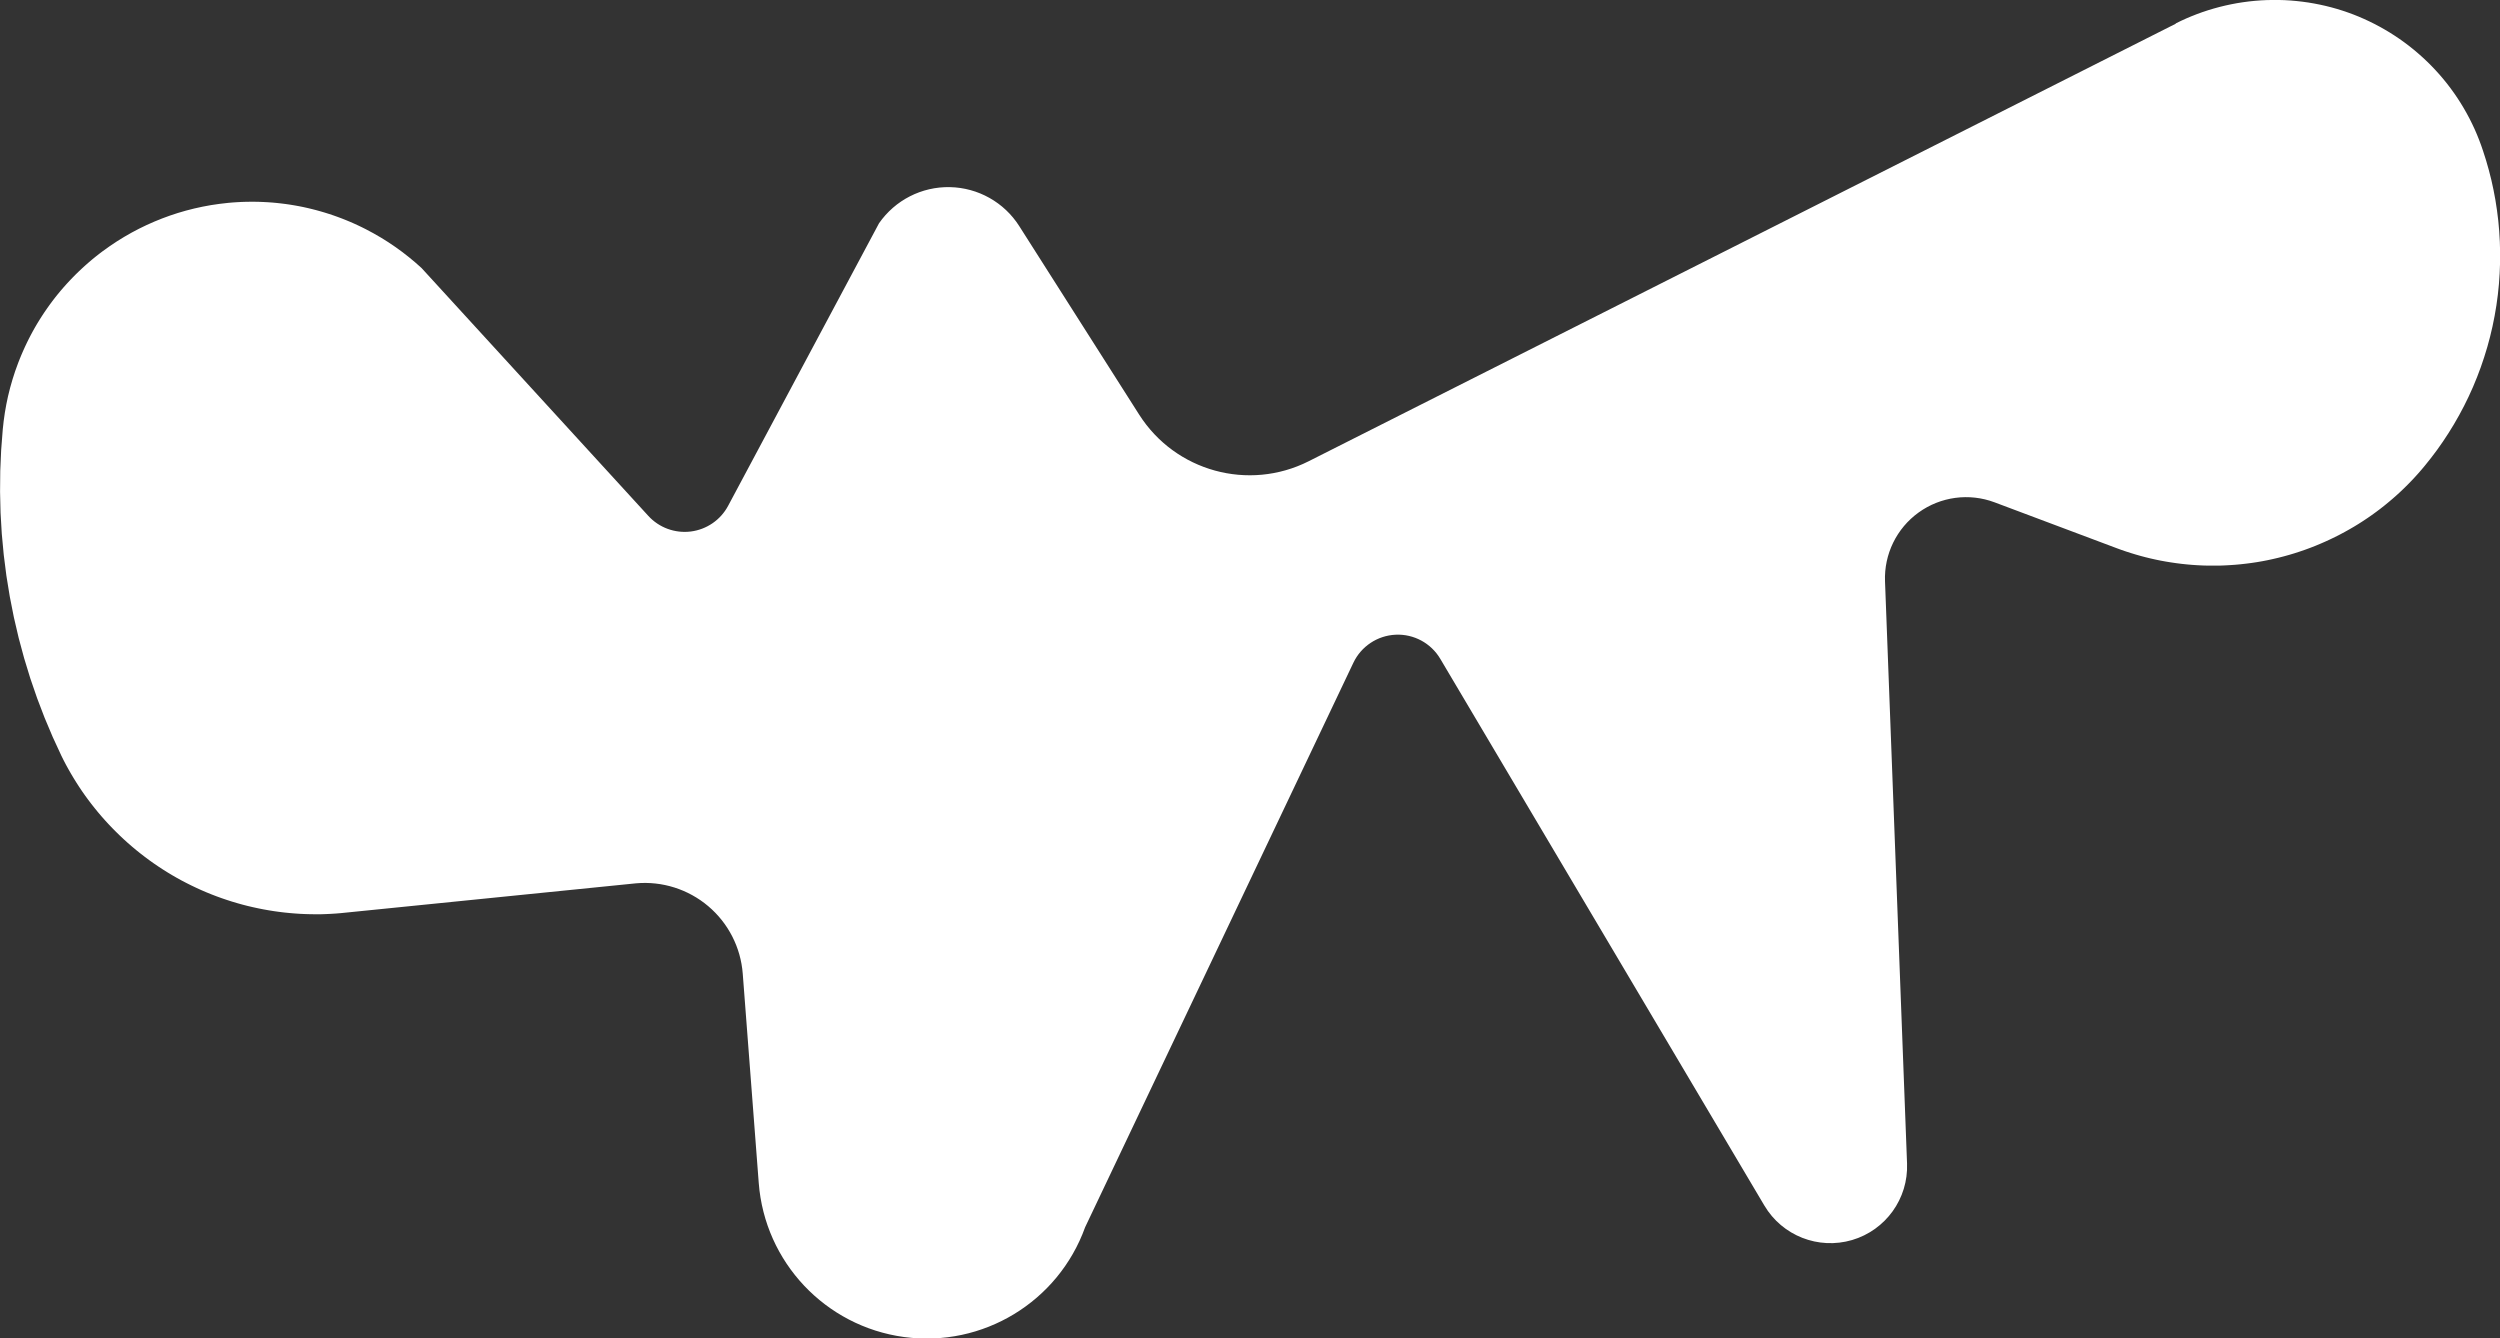
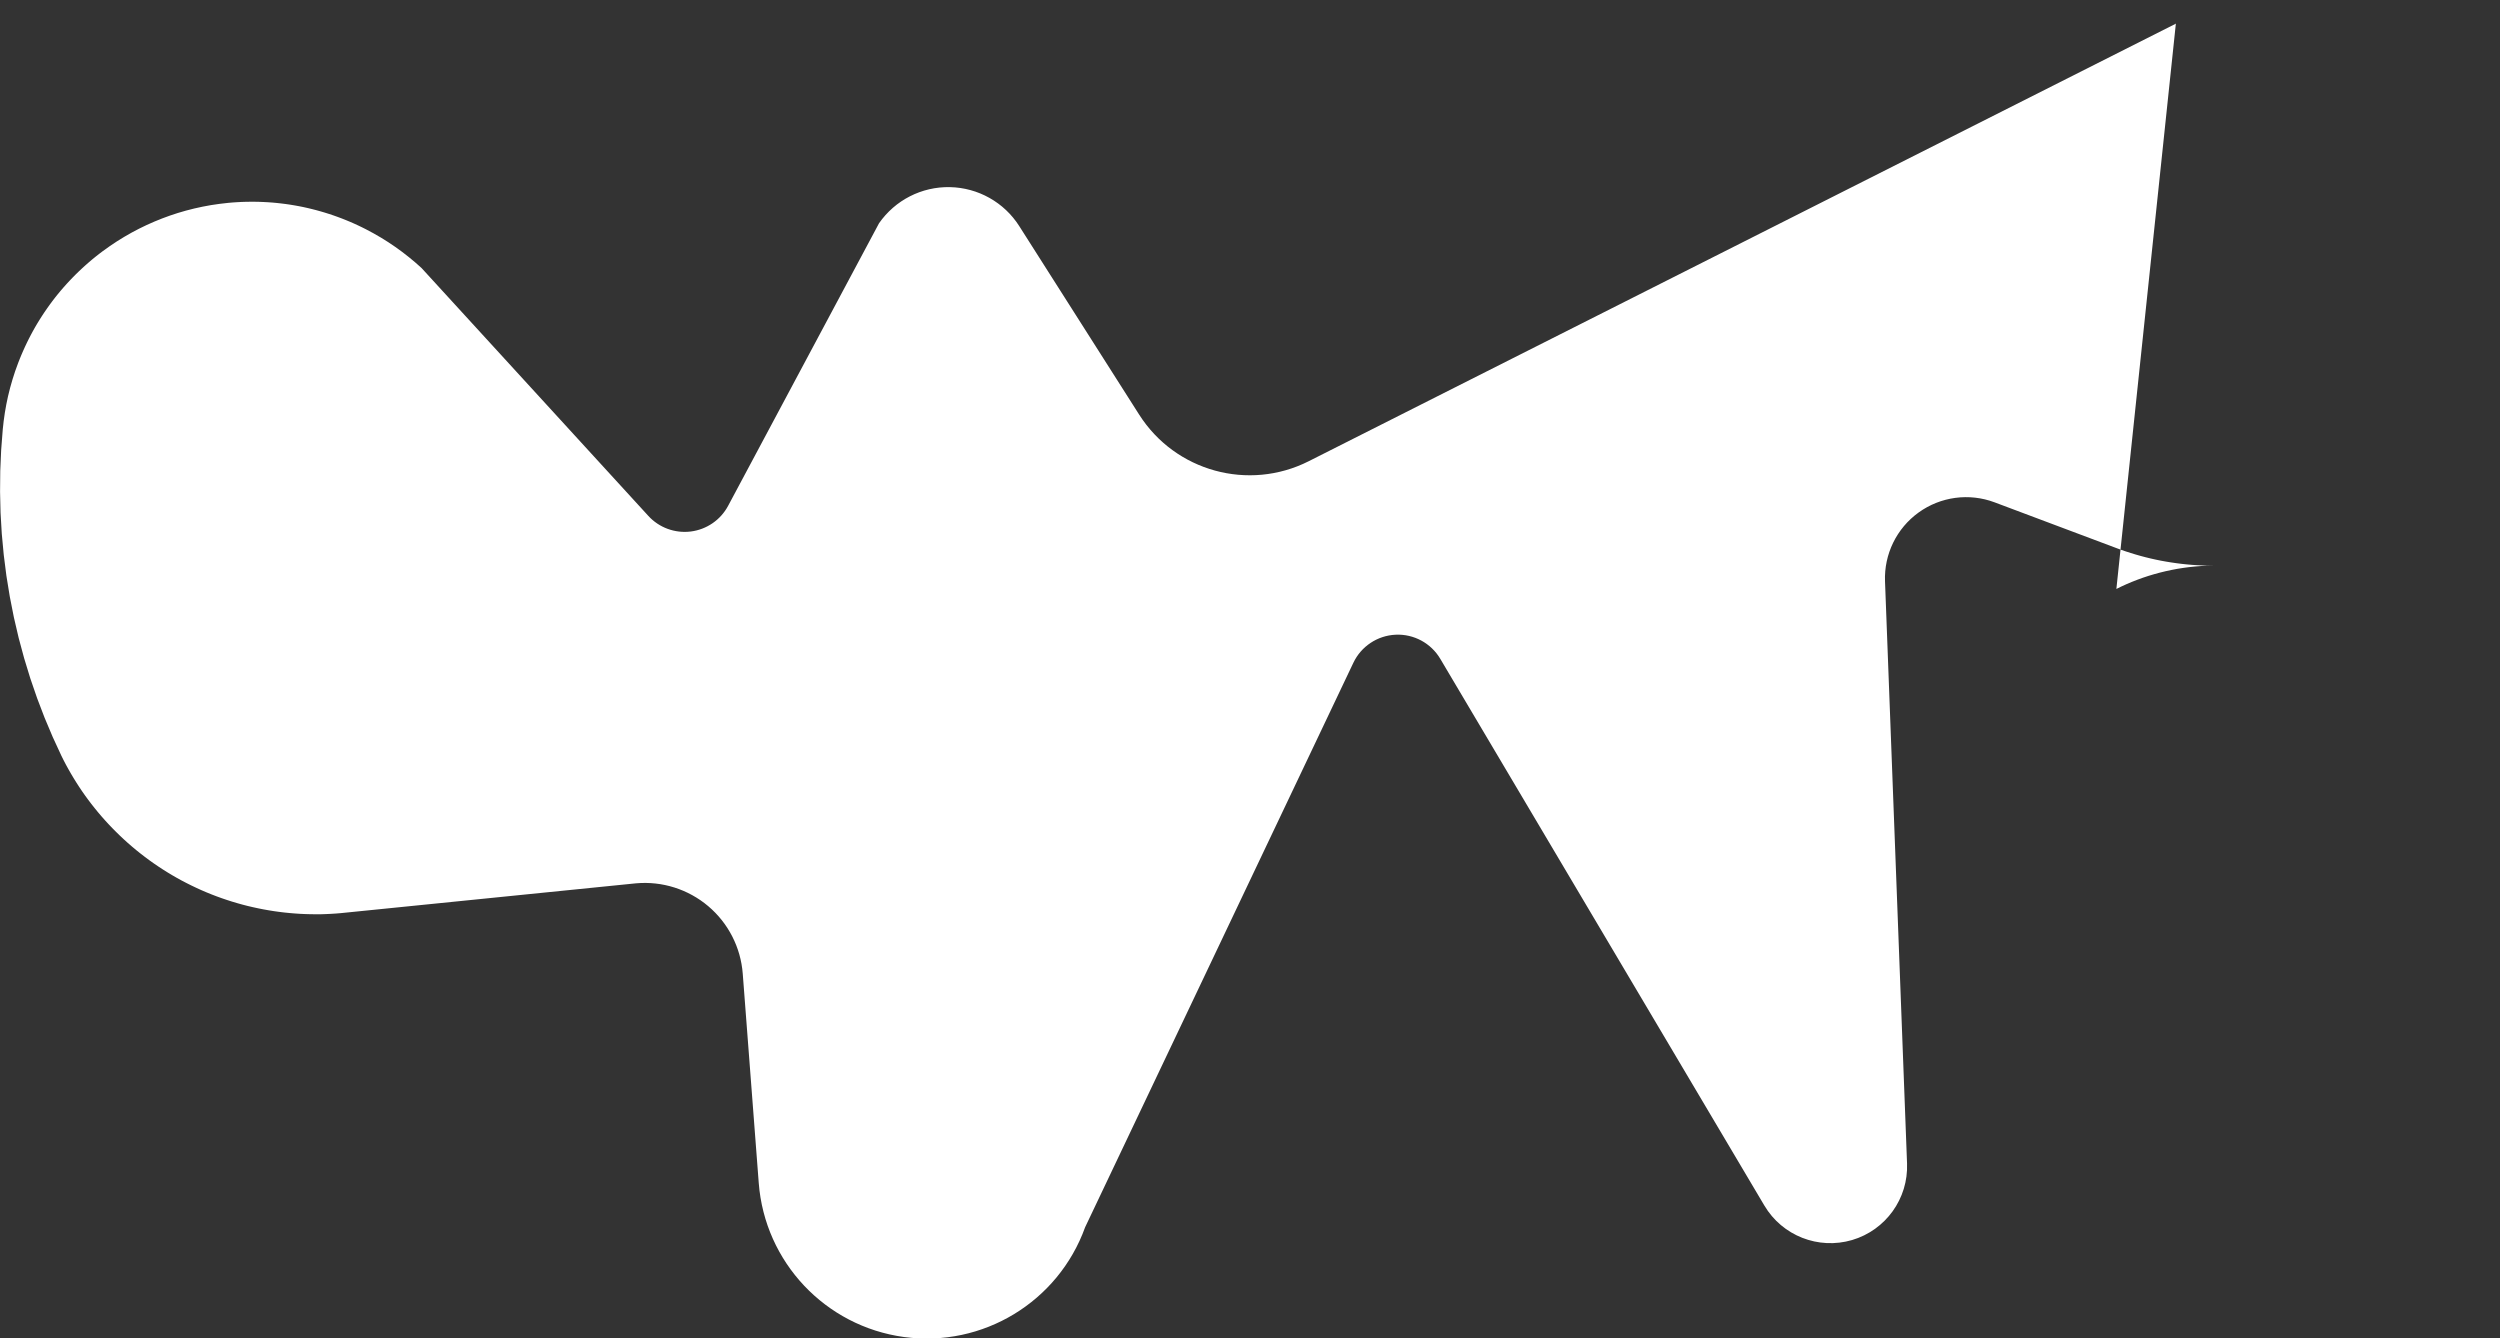
<svg xmlns="http://www.w3.org/2000/svg" id="Layer_2" viewBox="0 0 856.63 458.63">
  <rect x="0" y="0" width="856.63" height="458.63" fill="#333333" stroke="none" />
  <defs>
    <style>.cls-1{fill:#fff;fill-rule:evenodd;}</style>
  </defs>
  <g id="Layer_1-2">
-     <path class="cls-1" d="M745.57,8.02l-.11,.14L448.43,158.04c-20.59,10.39-45.72,3.48-58.1-15.98l-41.08-64.58c-5.18-8.15-14.1-13.16-23.76-13.36-9.66-.2-18.77,4.45-24.29,12.38l-51.71,96.82c-2.58,4.84-7.35,8.11-12.78,8.8-5.44,.68-10.87-1.31-14.57-5.36l-77.69-84.91-2.12-1.89-2.2-1.83-2.28-1.78-2.36-1.71-2.43-1.64-2.51-1.57-2.58-1.49-2.64-1.41-1.34-.67-1.36-.65-1.37-.63-1.38-.6-1.4-.58-1.41-.56-1.42-.53-1.43-.51-1.44-.48-1.46-.46-1.46-.43-1.47-.41-1.48-.38-1.49-.36-1.49-.33-1.5-.3-1.5-.27-1.51-.25-1.51-.22-1.52-.19-1.52-.17-1.52-.14-1.52-.11-1.52-.08-1.52-.06-1.52-.03h-1.52l-1.51,.02-1.51,.05-1.51,.08-1.5,.1-1.5,.13-2.97,.34-2.94,.43-2.91,.54-2.87,.63-2.82,.72-2.78,.81-2.72,.9-2.67,.98-2.64,1.07-2.62,1.16-2.6,1.26-2.58,1.36-2.55,1.46-2.51,1.55-2.47,1.65-2.43,1.74-1.2,.91-1.18,.93-1.17,.95-1.15,.98-1.14,1-1.12,1.02-1.11,1.04-1.09,1.06-1.07,1.08-1.05,1.1-1.04,1.12-1.02,1.14-1,1.16-.98,1.18-.95,1.19-.93,1.21-.91,1.23-.89,1.25-.87,1.26-.84,1.27-.82,1.29-.8,1.3-.77,1.31-.75,1.33-.72,1.34-.7,1.35-.67,1.36-.65,1.37-.62,1.38-.6,1.38-.57,1.39-.55,1.4-1.02,2.81-.91,2.83-.81,2.84-.71,2.85-.6,2.85-.5,2.85-.4,2.84-.31,2.83-.55,7.1-.31,7.14-.07,7.17,.17,7.2,.42,7.2,.67,7.2,.91,7.18,1.16,7.14,1.4,7.1,1.64,7.04,1.88,6.98,2.11,6.9,2.34,6.8,2.56,6.7,2.78,6.59,2.99,6.47,.77,1.54,.8,1.53,.84,1.53,.87,1.52,.9,1.51,.93,1.5,.96,1.49,.99,1.48,1.03,1.47,1.06,1.45,1.09,1.44,1.12,1.42,1.15,1.41,1.18,1.39,1.21,1.37,1.24,1.35,1.27,1.33,1.3,1.31,1.32,1.29,1.35,1.27,1.38,1.25,1.41,1.22,1.43,1.2,1.46,1.17,1.48,1.14,1.5,1.12,1.53,1.09,1.55,1.06,1.57,1.03,1.59,1,1.61,.97,1.63,.94,1.65,.91,1.67,.87,1.68,.84,1.7,.81,1.71,.78,1.72,.74,1.74,.71,1.75,.67,1.76,.64,1.77,.6,1.77,.57,1.78,.53,1.79,.5,1.79,.46,1.79,.42,1.8,.39,1.8,.36,1.8,.32,1.8,.29,1.8,.25,1.8,.22,1.79,.18,1.79,.15,1.78,.12,1.78,.08,1.77,.05,1.76,.02h1.76l1.75-.06,1.74-.08,1.73-.11,1.71-.14,101.13-10.21c8.97-.8,17.88,2.02,24.76,7.84,6.87,5.82,11.13,14.15,11.81,23.13l5.48,71.69c2.07,27.14,22.82,49.14,49.79,52.8s52.83-12.02,62.05-37.63l91.91-193.4c2.68-5.64,8.25-9.33,14.48-9.62,6.23-.29,12.12,2.89,15.3,8.26l111.05,187.34c6.13,10.35,18.51,15.21,30.05,11.82,11.54-3.4,19.3-14.2,18.84-26.22l-7.55-199.49c-.35-9.3,3.97-18.15,11.52-23.59,7.54-5.44,17.31-6.75,26.02-3.48l41.78,15.69,1.61,.59,1.63,.56,1.65,.53,1.67,.51,1.68,.48,1.7,.45,1.72,.42,1.74,.39,1.75,.36,1.76,.32,1.78,.29,1.79,.26,1.8,.23,1.81,.19,1.82,.16,1.83,.12,1.84,.09,1.84,.05h3.7l1.86-.07,1.86-.1,1.86-.13,1.86-.17,1.86-.21,1.86-.24,1.86-.28,1.85-.32,1.85-.36,1.84-.4,1.83-.43,1.82-.47,1.81-.5,1.8-.54,1.79-.58,1.78-.61,1.77-.65,1.75-.68,1.73-.72,1.72-.75,1.7-.78,1.68-.81,1.66-.84,1.64-.88,1.62-.9,1.6-.93,1.57-.96,1.55-.99,1.53-1.02,1.5-1.04,1.47-1.07,1.45-1.09,1.42-1.12,1.39-1.14,1.37-1.16,1.34-1.18,1.31-1.2,1.28-1.22,1.25-1.24,1.22-1.25,1.19-1.27,1.16-1.28,1.13-1.3,1.1-1.31,2.15-2.69,2.09-2.77,2.01-2.86,1.93-2.94,1.85-3.01,1.77-3.09,1.68-3.16,1.58-3.22,1.49-3.29,1.38-3.35,1.28-3.4,1.17-3.45,1.07-3.49,.95-3.53,.84-3.56,.72-3.59,.61-3.61,.49-3.63,.37-3.64,.25-3.64,.14-3.64,.02-3.63-.1-3.62-.21-3.6-.32-3.58-.44-3.55-.54-3.52-.65-3.48-.75-3.43-.86-3.39-.95-3.34-1.05-3.28-.64-1.86-.69-1.85-.74-1.84-.79-1.83-.85-1.81-.9-1.8-.95-1.78-1-1.76-1.05-1.74-1.1-1.71-1.15-1.69-1.2-1.66-1.24-1.63-1.29-1.59-1.33-1.56-1.38-1.52-1.41-1.48-1.45-1.44-1.49-1.4-1.53-1.36-1.56-1.32-1.59-1.27-1.62-1.22-1.65-1.18-1.68-1.13-1.7-1.08-1.73-1.03-1.74-.98-1.76-.93-1.78-.88-1.79-.83-1.8-.78-1.82-.73-1.85-.68-1.88-.64-1.9-.59-1.92-.54-1.95-.49-1.97-.44-1.99-.39-2-.34-2.02-.28-2.03-.23-2.04-.18-2.04-.12-2.04-.06h-2.05l-2.05,.04-2.05,.1-2.04,.16-2.04,.21-2.03,.27-2.02,.32-2,.38-1.99,.43-1.97,.48-1.95,.53-1.93,.58-1.91,.63-1.88,.68-1.86,.73-1.83,.77-1.8,.82-1.76,.86" />
+     <path class="cls-1" d="M745.57,8.02l-.11,.14L448.43,158.04c-20.59,10.39-45.72,3.48-58.1-15.98l-41.08-64.58c-5.18-8.15-14.1-13.16-23.76-13.36-9.66-.2-18.77,4.45-24.29,12.38l-51.71,96.82c-2.58,4.84-7.35,8.11-12.78,8.8-5.44,.68-10.87-1.31-14.57-5.36l-77.69-84.91-2.12-1.89-2.2-1.83-2.28-1.78-2.36-1.71-2.43-1.64-2.51-1.57-2.58-1.49-2.64-1.41-1.34-.67-1.36-.65-1.37-.63-1.38-.6-1.4-.58-1.41-.56-1.42-.53-1.43-.51-1.44-.48-1.46-.46-1.46-.43-1.47-.41-1.48-.38-1.49-.36-1.49-.33-1.5-.3-1.5-.27-1.51-.25-1.51-.22-1.52-.19-1.52-.17-1.52-.14-1.52-.11-1.52-.08-1.52-.06-1.52-.03h-1.52l-1.51,.02-1.51,.05-1.51,.08-1.5,.1-1.5,.13-2.97,.34-2.94,.43-2.91,.54-2.87,.63-2.82,.72-2.78,.81-2.72,.9-2.67,.98-2.64,1.07-2.62,1.16-2.6,1.26-2.58,1.36-2.55,1.46-2.51,1.55-2.47,1.65-2.43,1.74-1.2,.91-1.18,.93-1.17,.95-1.15,.98-1.14,1-1.12,1.02-1.11,1.04-1.09,1.06-1.07,1.08-1.05,1.1-1.04,1.12-1.02,1.14-1,1.16-.98,1.18-.95,1.19-.93,1.21-.91,1.23-.89,1.25-.87,1.26-.84,1.27-.82,1.29-.8,1.3-.77,1.31-.75,1.33-.72,1.34-.7,1.35-.67,1.36-.65,1.37-.62,1.38-.6,1.38-.57,1.39-.55,1.4-1.02,2.81-.91,2.83-.81,2.84-.71,2.85-.6,2.85-.5,2.85-.4,2.84-.31,2.83-.55,7.1-.31,7.14-.07,7.17,.17,7.2,.42,7.2,.67,7.2,.91,7.18,1.16,7.14,1.4,7.1,1.64,7.04,1.88,6.98,2.11,6.9,2.34,6.8,2.56,6.7,2.78,6.59,2.99,6.47,.77,1.54,.8,1.53,.84,1.53,.87,1.52,.9,1.51,.93,1.5,.96,1.49,.99,1.48,1.03,1.47,1.06,1.45,1.09,1.44,1.12,1.42,1.15,1.41,1.18,1.39,1.21,1.37,1.24,1.35,1.27,1.33,1.3,1.31,1.32,1.29,1.35,1.27,1.38,1.25,1.41,1.22,1.43,1.2,1.46,1.17,1.48,1.14,1.5,1.12,1.53,1.09,1.55,1.06,1.57,1.03,1.59,1,1.61,.97,1.63,.94,1.65,.91,1.67,.87,1.68,.84,1.7,.81,1.71,.78,1.72,.74,1.74,.71,1.75,.67,1.76,.64,1.77,.6,1.77,.57,1.78,.53,1.79,.5,1.79,.46,1.79,.42,1.8,.39,1.8,.36,1.8,.32,1.8,.29,1.8,.25,1.8,.22,1.79,.18,1.79,.15,1.78,.12,1.78,.08,1.77,.05,1.76,.02h1.76l1.75-.06,1.74-.08,1.73-.11,1.71-.14,101.13-10.21c8.97-.8,17.88,2.02,24.76,7.84,6.87,5.82,11.13,14.15,11.81,23.13l5.48,71.69c2.07,27.14,22.82,49.14,49.79,52.8s52.83-12.02,62.05-37.63l91.91-193.4c2.68-5.64,8.25-9.33,14.48-9.62,6.23-.29,12.12,2.89,15.3,8.26l111.05,187.34c6.13,10.35,18.51,15.21,30.05,11.82,11.54-3.4,19.3-14.2,18.84-26.22l-7.55-199.49c-.35-9.3,3.97-18.15,11.52-23.59,7.54-5.44,17.31-6.75,26.02-3.48l41.78,15.69,1.61,.59,1.63,.56,1.65,.53,1.67,.51,1.68,.48,1.7,.45,1.72,.42,1.74,.39,1.75,.36,1.76,.32,1.78,.29,1.79,.26,1.8,.23,1.81,.19,1.82,.16,1.83,.12,1.84,.09,1.84,.05h3.7h-2.05l-2.05,.04-2.05,.1-2.04,.16-2.04,.21-2.03,.27-2.02,.32-2,.38-1.99,.43-1.97,.48-1.95,.53-1.93,.58-1.91,.63-1.88,.68-1.86,.73-1.83,.77-1.8,.82-1.76,.86" />
  </g>
</svg>